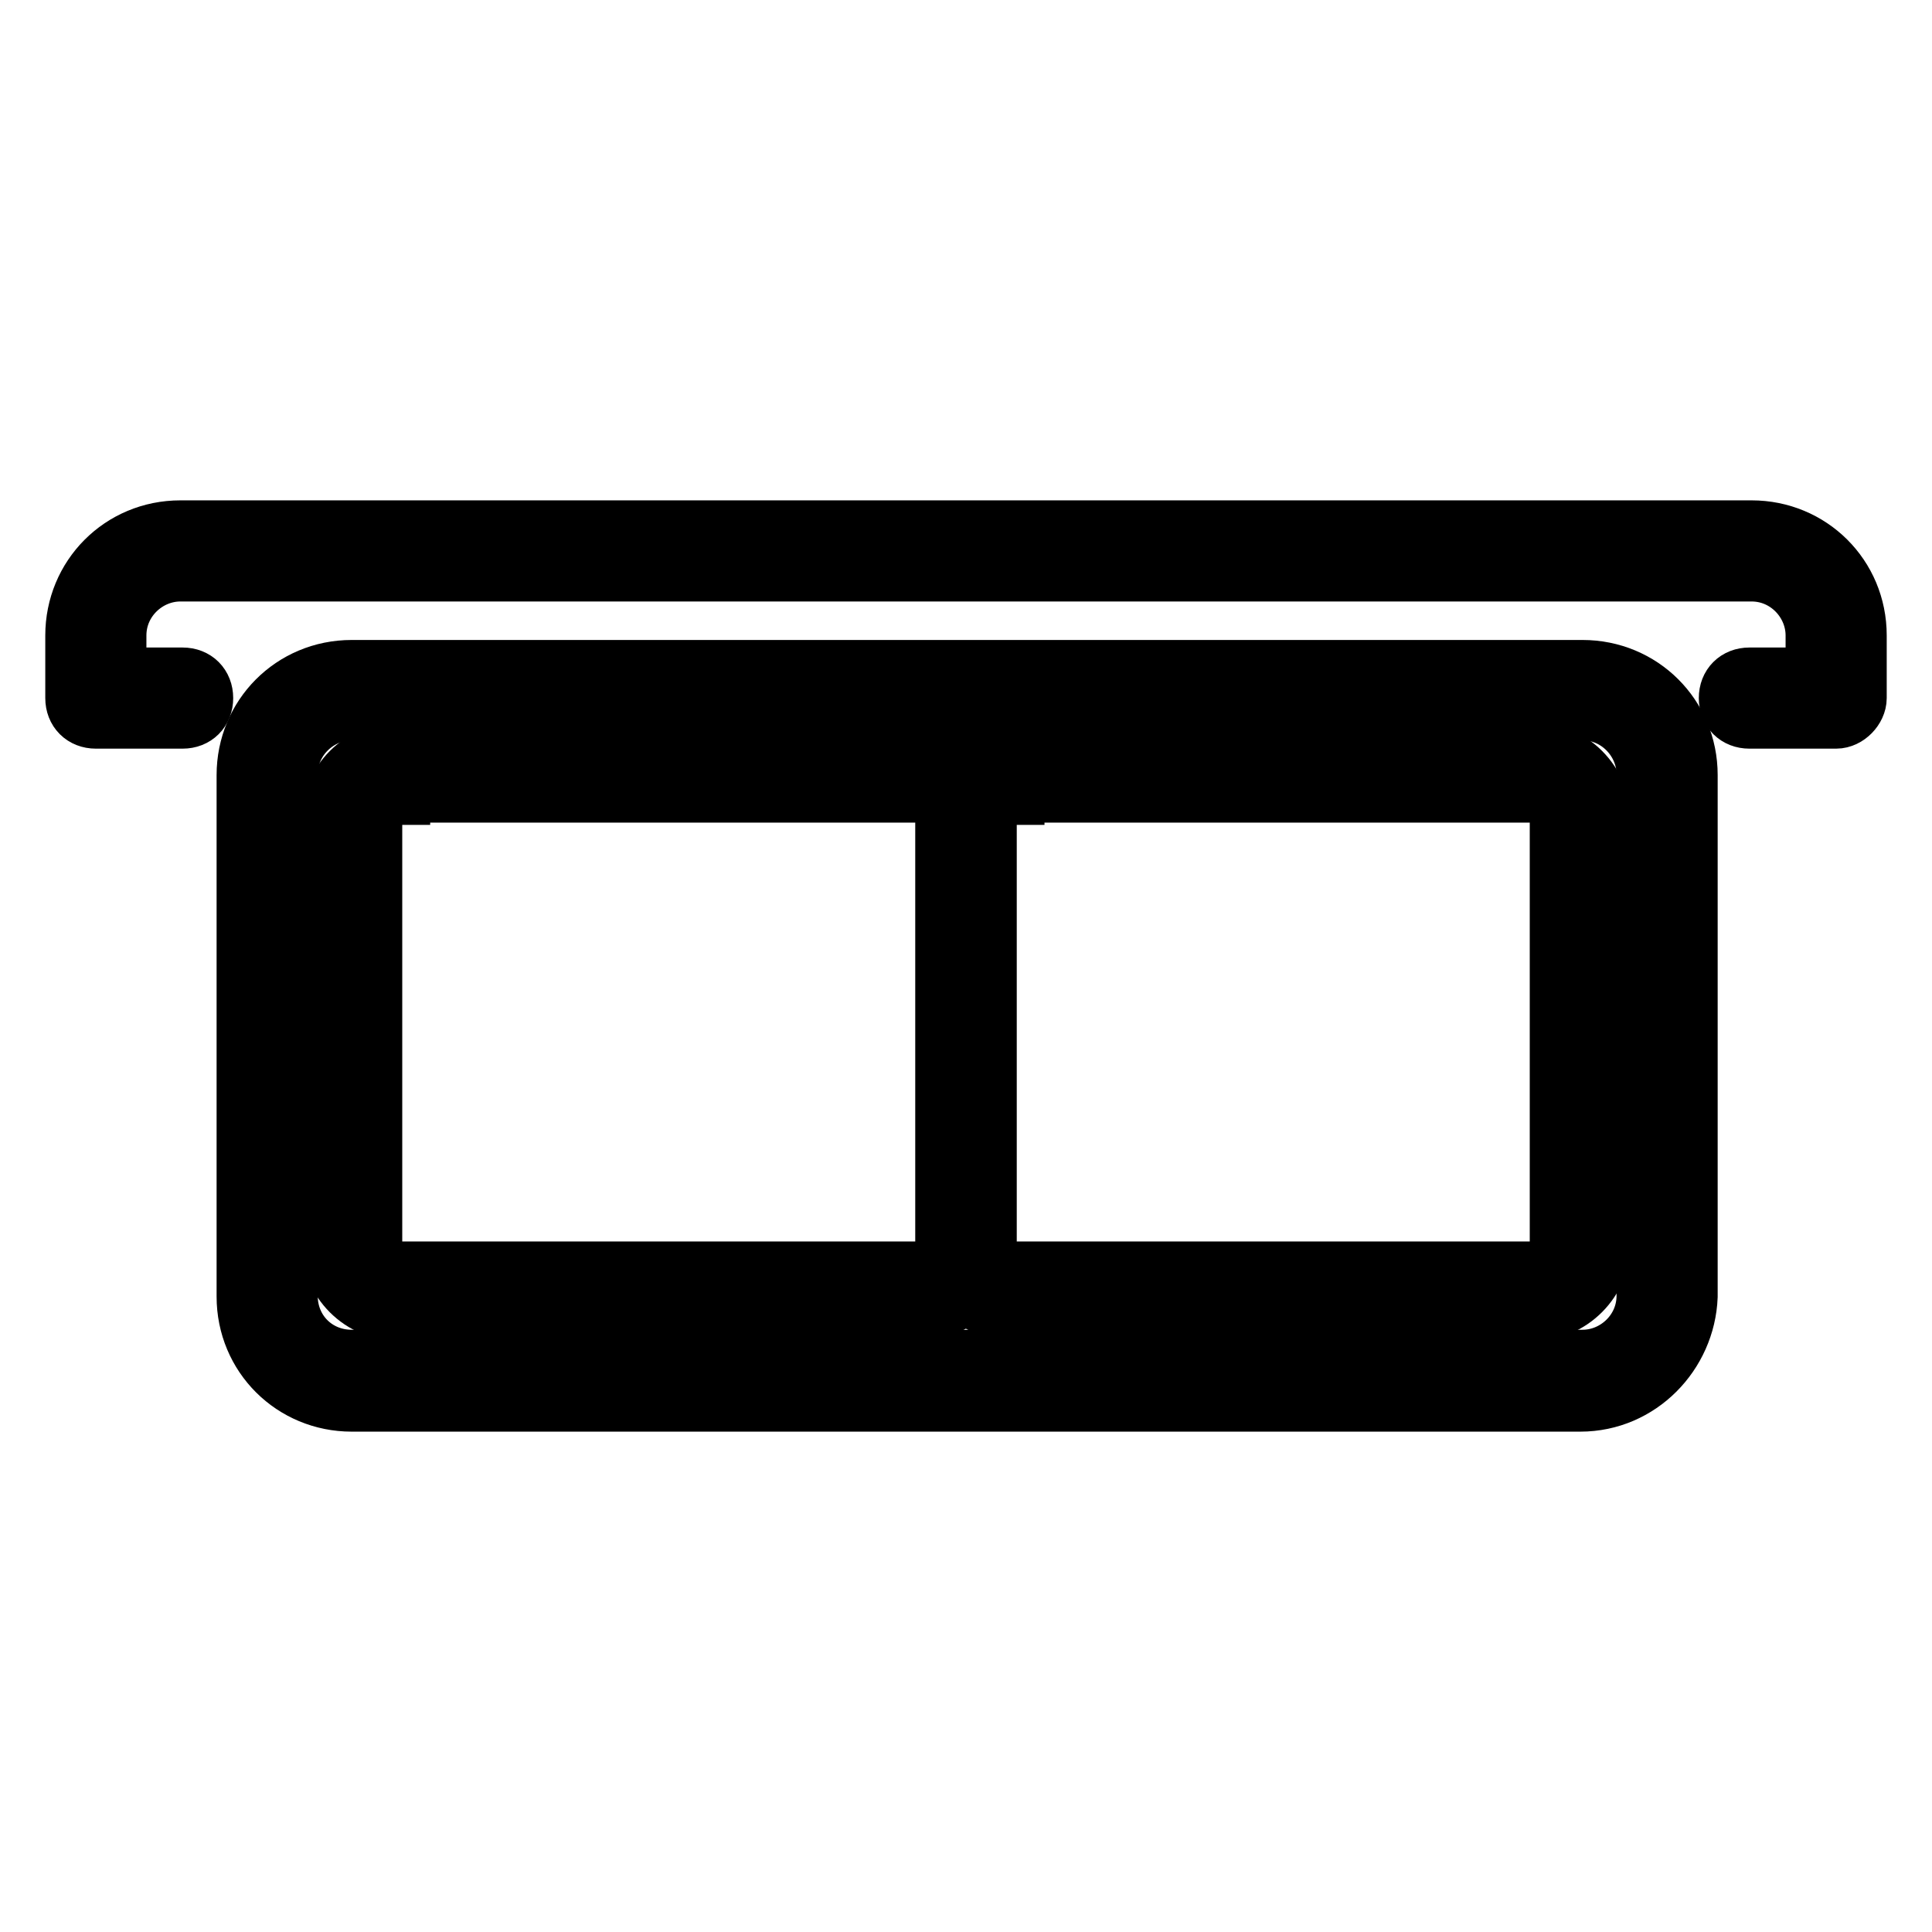
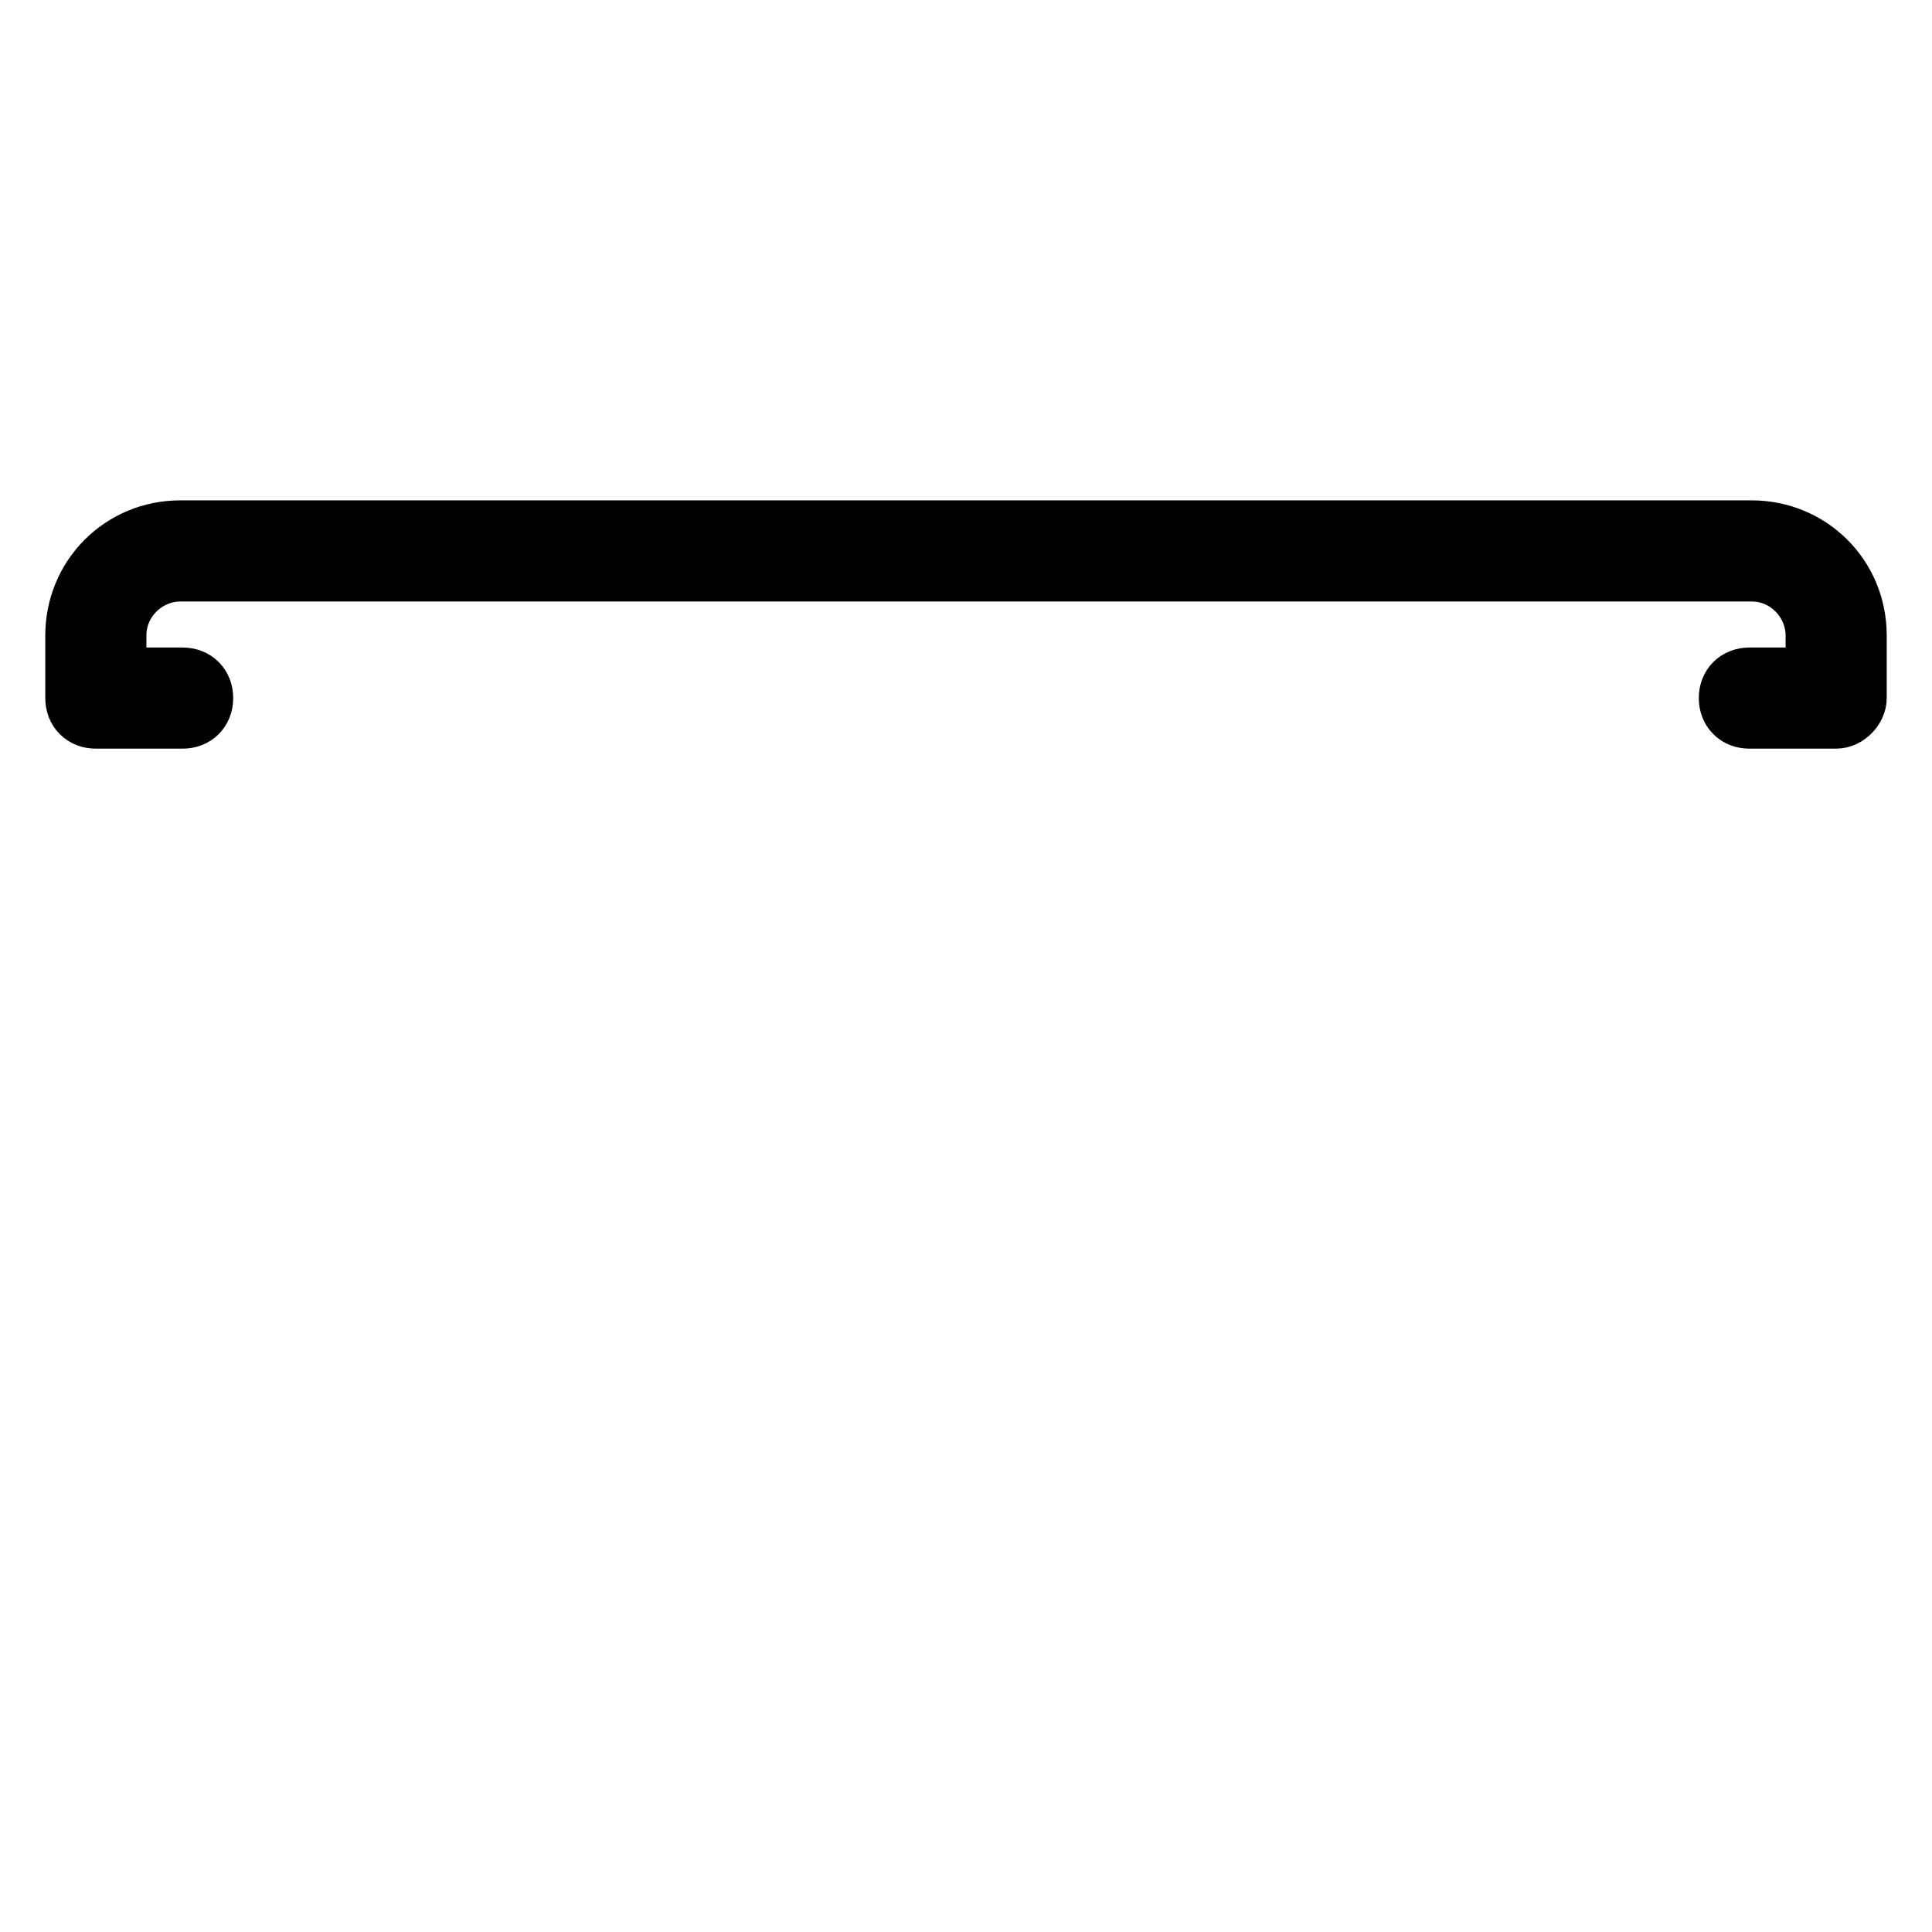
<svg xmlns="http://www.w3.org/2000/svg" version="1.1" x="0px" y="0px" viewBox="0 0 256 256" enable-background="new 0 0 256 256" xml:space="preserve">
  <g>
-     <path stroke-width="8" fill-opacity="0" stroke="#000000" d="M209.4,185.7H46.6c-7.7,0-13.9-6.1-13.9-13.9v-69.1c0-7.7,6.1-13.9,13.9-13.9h163.1 c7.7,0,13.9,6.1,13.9,13.9v69.1C223.3,179.3,217.2,185.7,209.4,185.7z M46.6,94.1c-4.5,0-8.5,3.7-8.5,8.5v69.1 c0,4.8,3.7,8.5,8.5,8.5h163.1c4.5,0,8.5-3.7,8.5-8.5v-69.1c0-4.5-3.7-8.5-8.5-8.5H46.6L46.6,94.1z" />
-     <path stroke-width="8" fill-opacity="0" stroke="#000000" d="M121.6,173.7H53c-5.1,0-9.1-4-9.1-9.1v-55.8c0-5.1,4-9.1,9.1-9.1h68.6c5.1,0,9.1,4,9.1,9.1v55.8 C130.7,169.6,126.7,173.7,121.6,173.7z M53,105.3c-2.1,0-3.7,1.6-3.7,3.7v55.8c0,2.1,1.6,3.7,3.7,3.7h68.6c2.1,0,3.7-1.6,3.7-3.7 v-56.1c0-2.1-1.6-3.7-3.7-3.7H53V105.3z" />
-     <path stroke-width="8" fill-opacity="0" stroke="#000000" d="M203,173.7h-68.6c-5.1,0-9.1-4-9.1-9.1v-55.8c0-5.1,4-9.1,9.1-9.1H203c5.1,0,9.1,4,9.1,9.1v55.8 C212.1,169.6,208.1,173.7,203,173.7L203,173.7z M134.4,105.3c-2.1,0-3.7,1.6-3.7,3.7v55.8c0,2.1,1.6,3.7,3.7,3.7H203 c2.1,0,3.7-1.6,3.7-3.7v-56.1c0-2.1-1.6-3.7-3.7-3.7h-68.6V105.3z" />
    <path stroke-width="8" fill-opacity="0" stroke="#000000" d="M243.3,95.2h-11.5c-1.6,0-2.7-1.1-2.7-2.7c0-1.6,1.1-2.7,2.7-2.7h8.8v-5.6c0-4.5-3.7-8.5-8.5-8.5H23.9 c-4.5,0-8.5,3.7-8.5,8.5v5.6h8.8c1.6,0,2.7,1.1,2.7,2.7c0,1.6-1.1,2.7-2.7,2.7H12.7c-1.6,0-2.7-1.1-2.7-2.7v-8.3 c0-7.7,6.1-13.9,13.9-13.9h208.2c7.7,0,13.9,6.1,13.9,13.9v8.3C246,93.8,244.7,95.2,243.3,95.2L243.3,95.2z" />
  </g>
</svg>